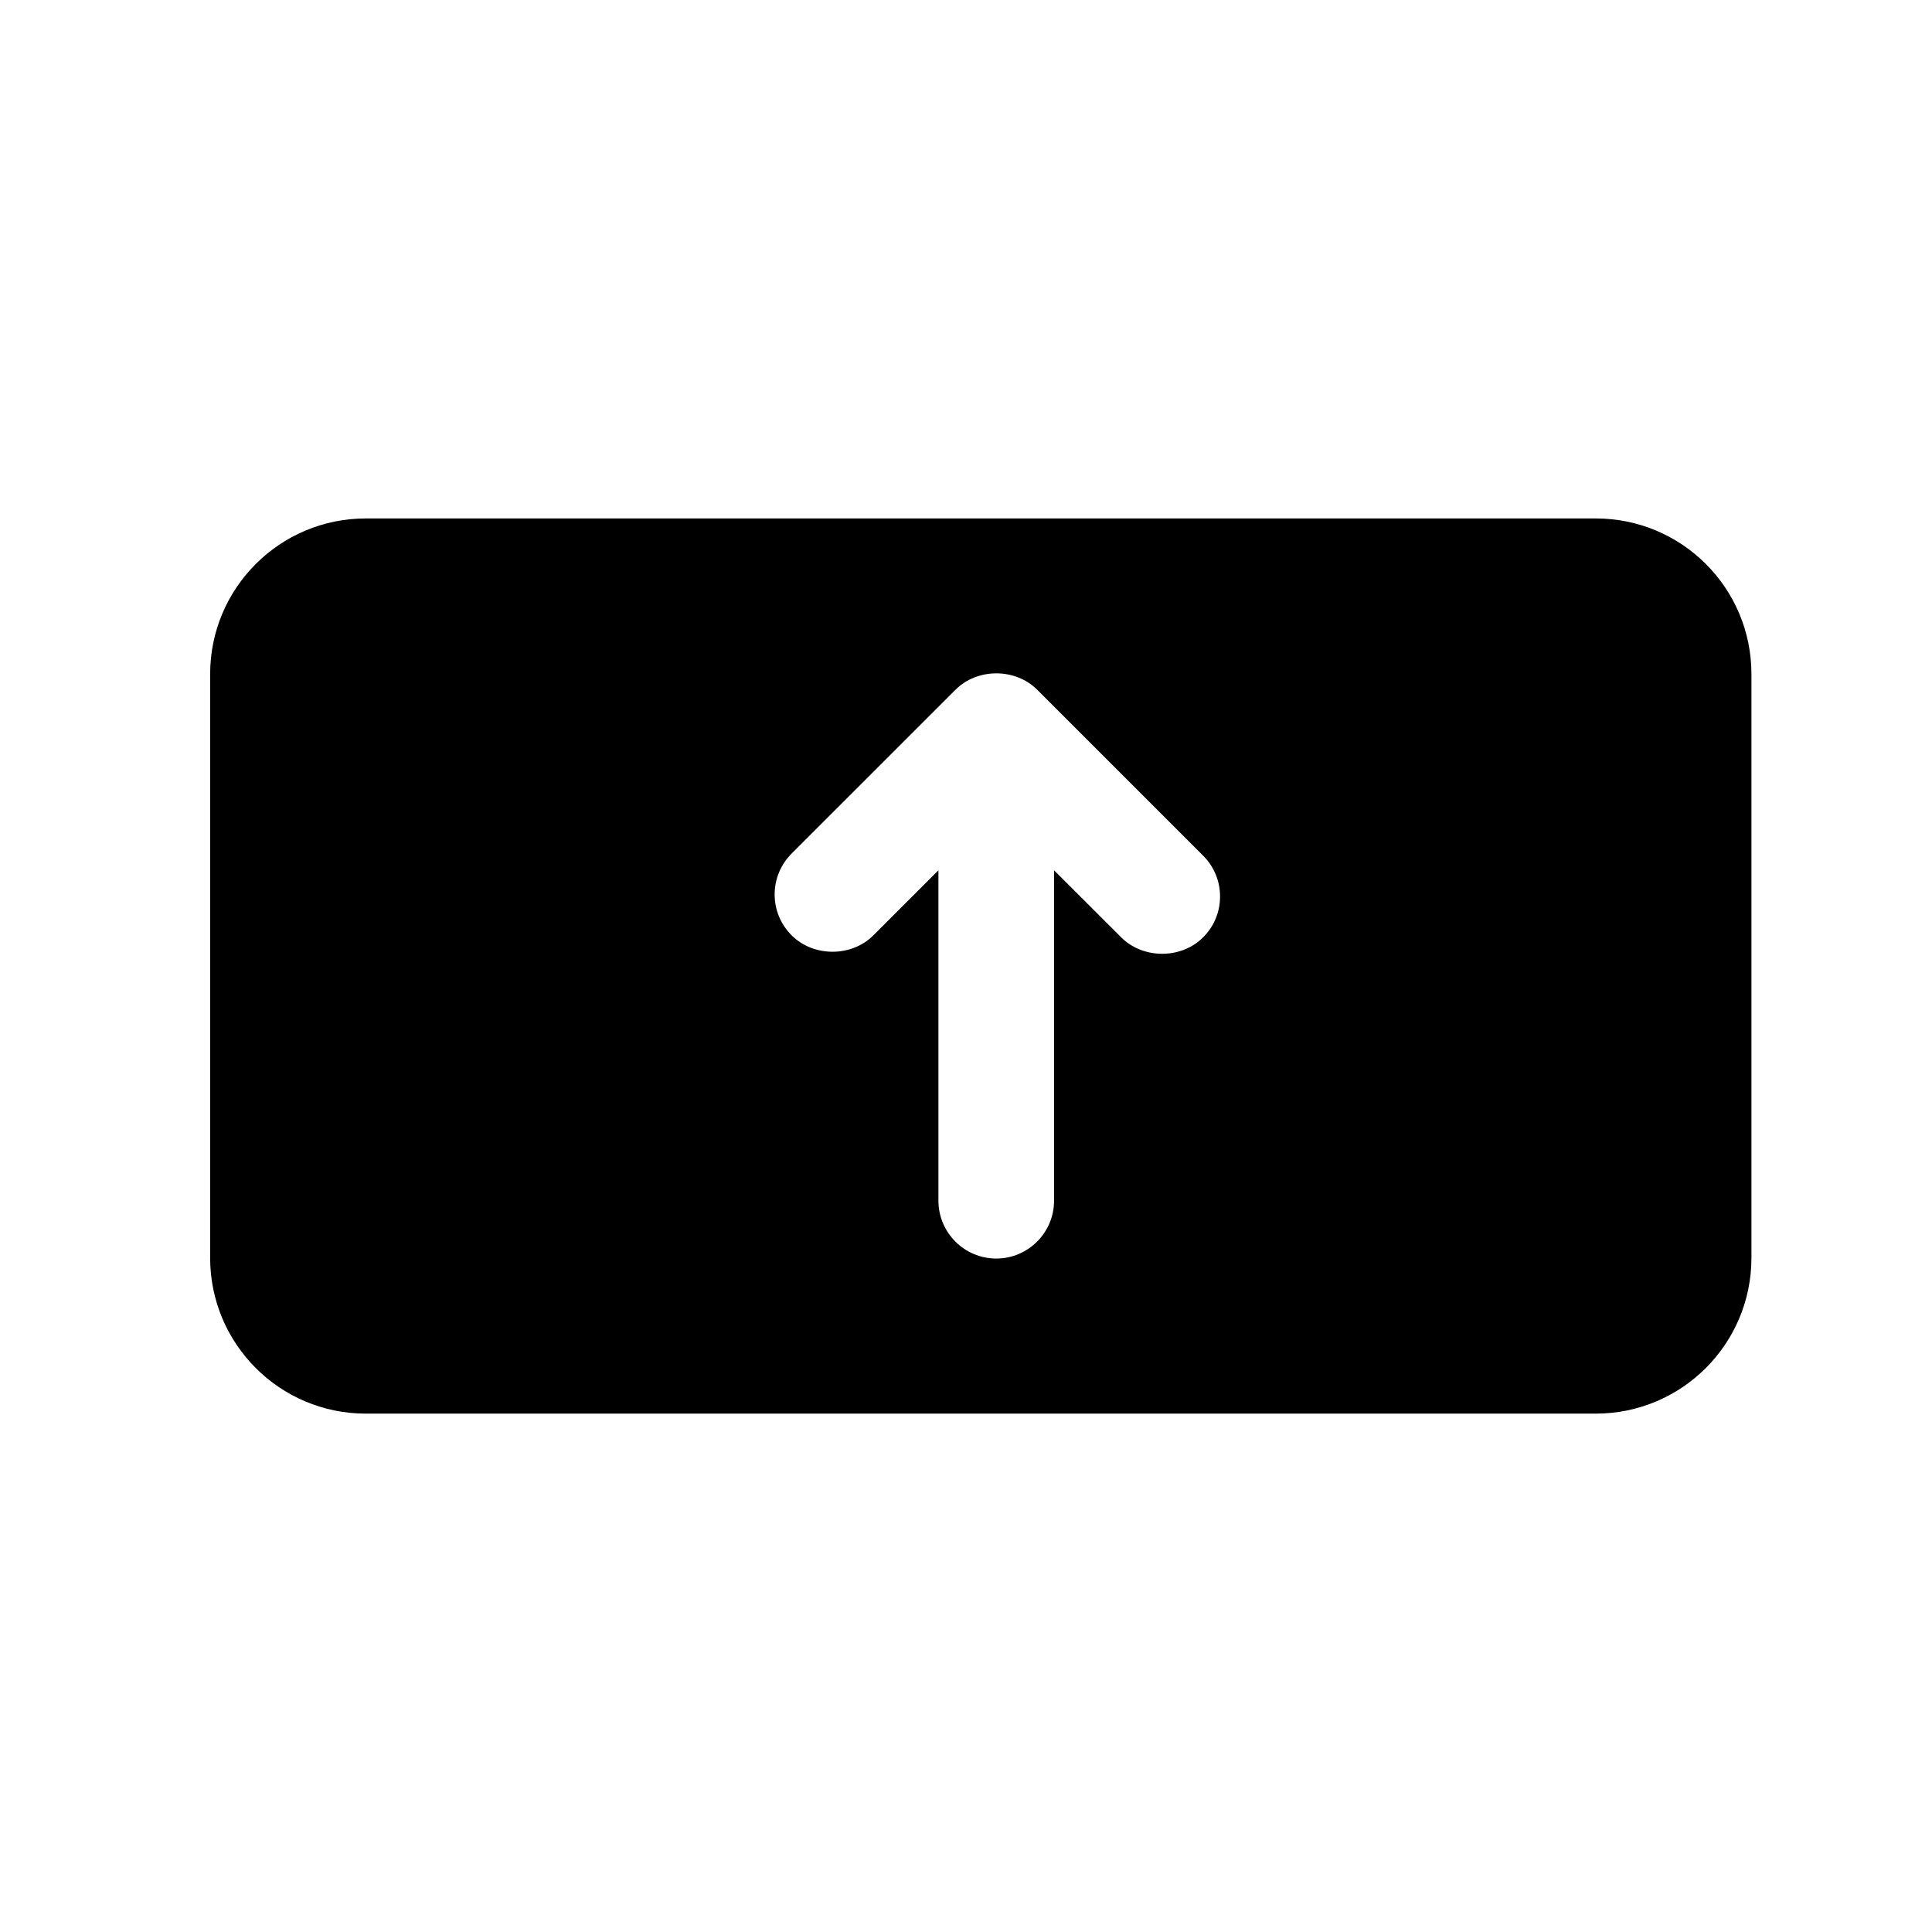
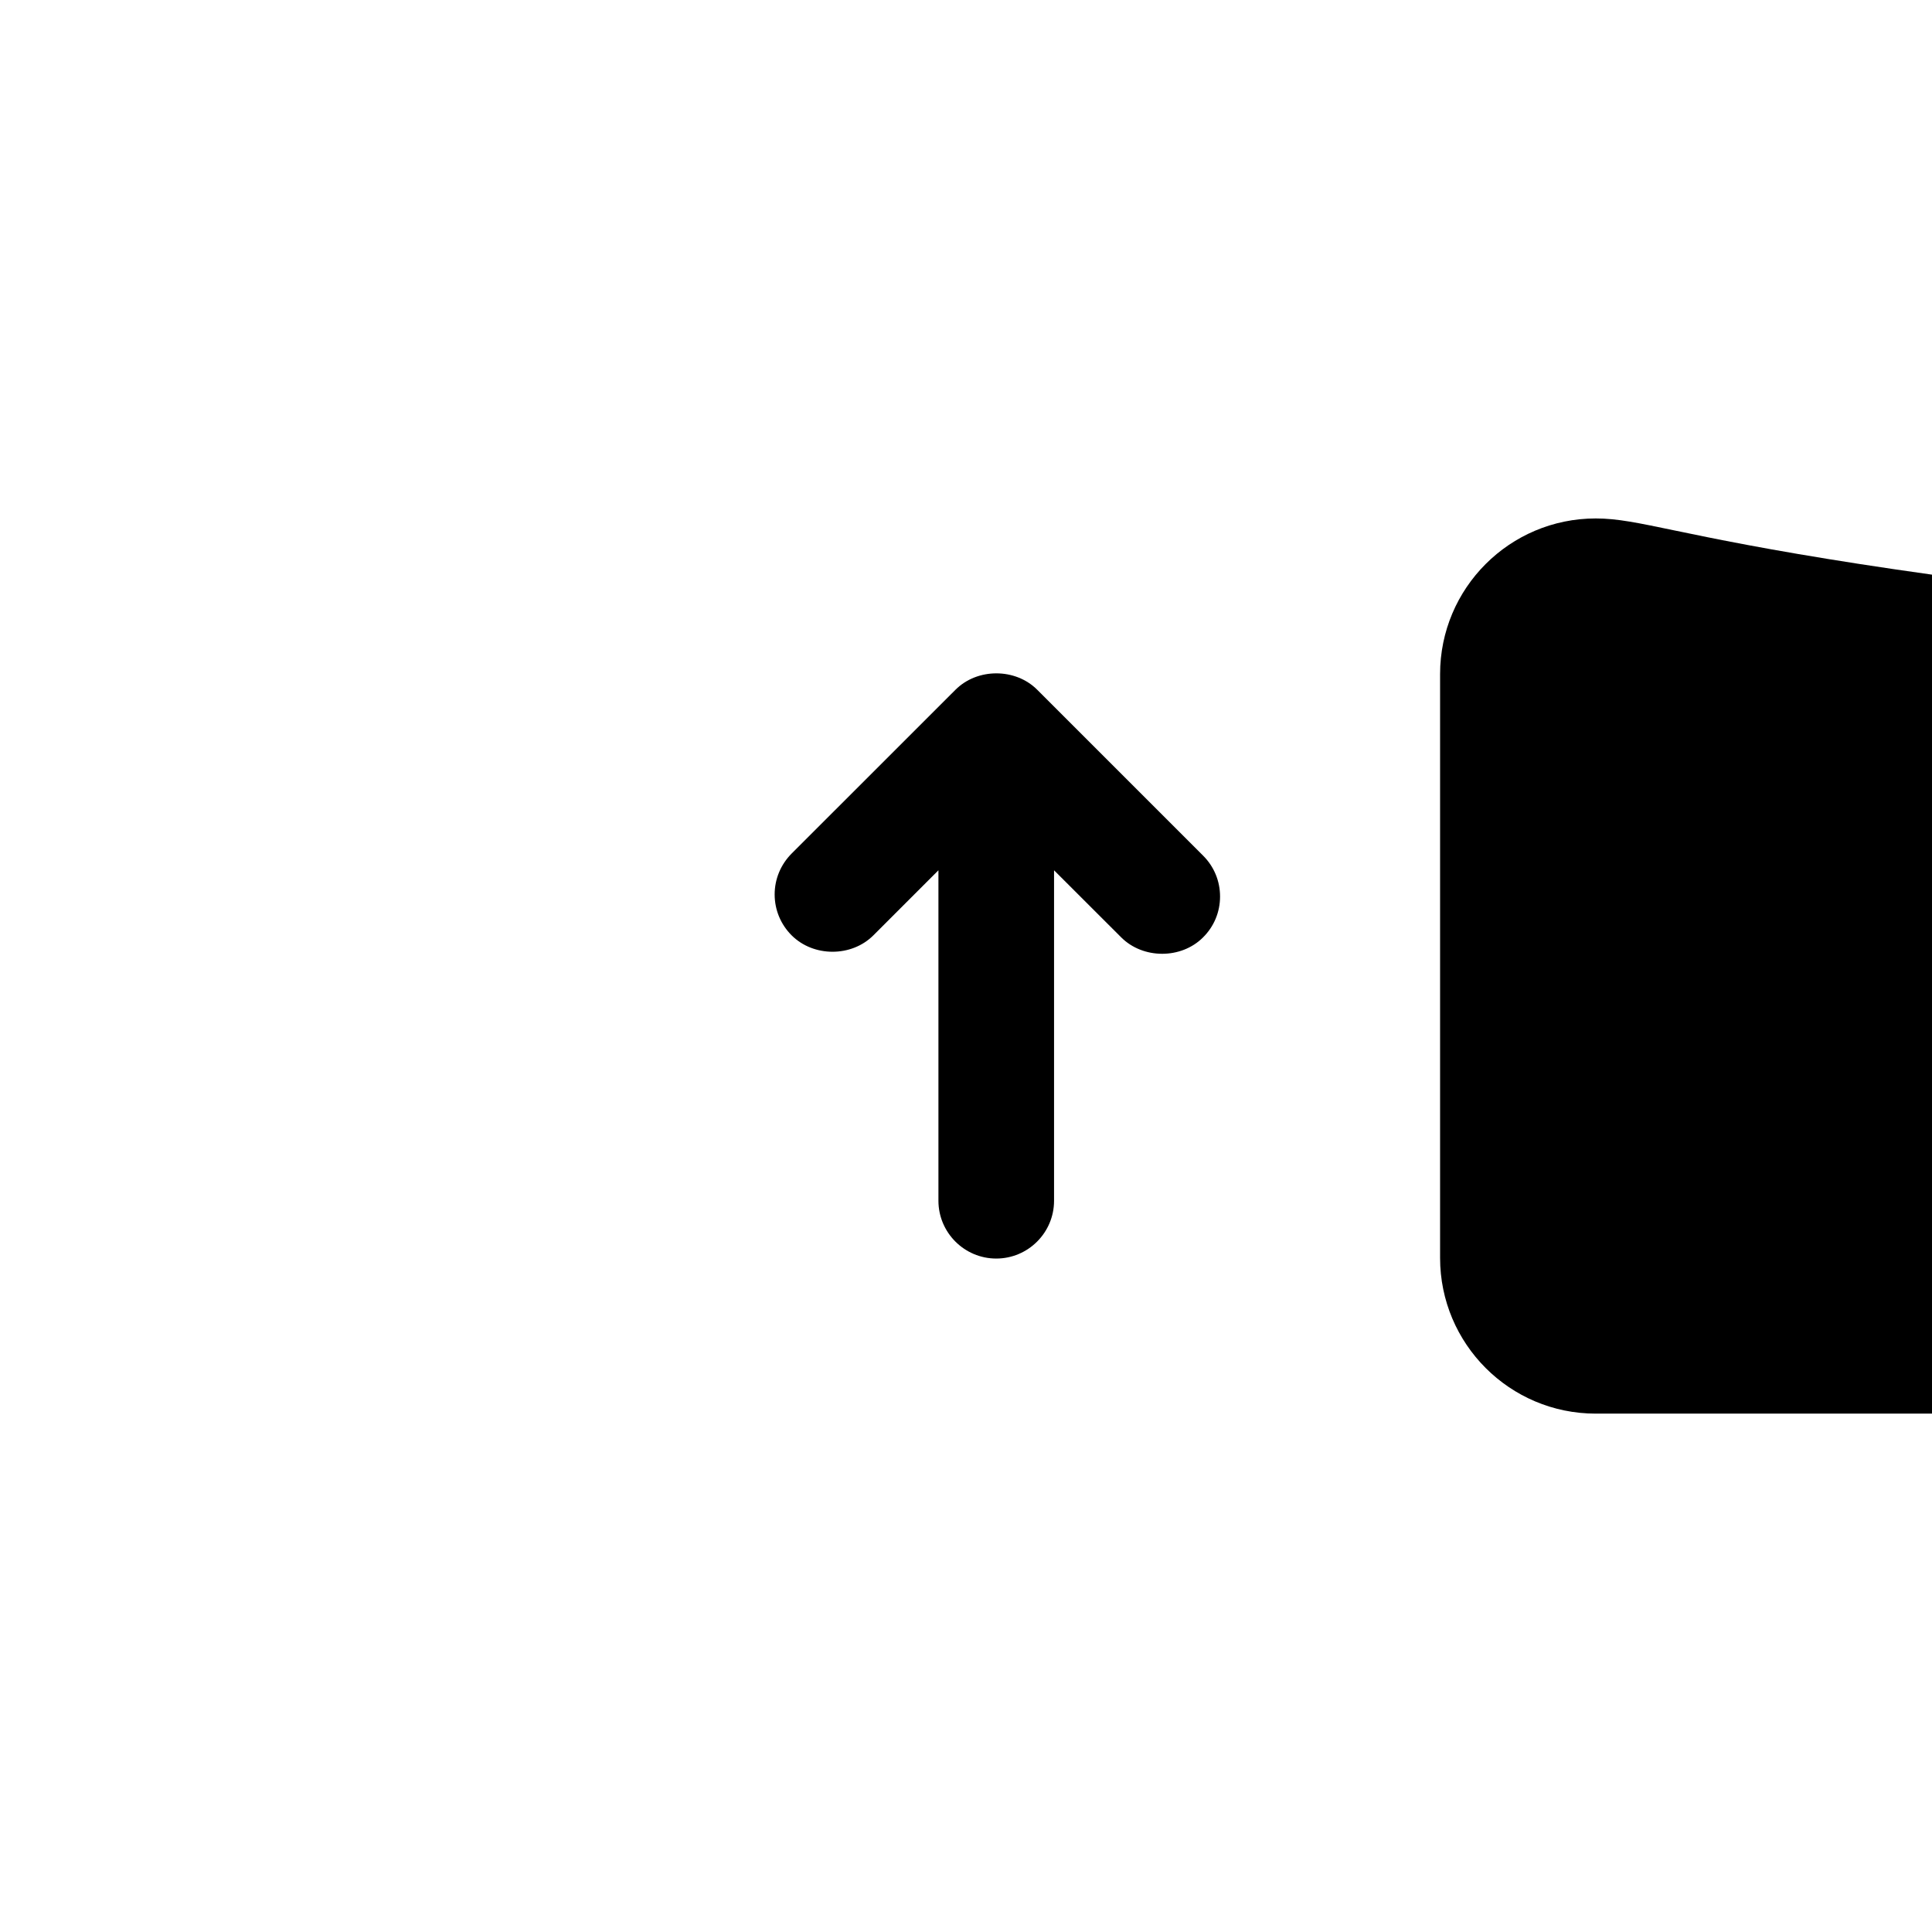
<svg xmlns="http://www.w3.org/2000/svg" version="1.1" id="Layer_1" x="0px" y="0px" width="26px" height="26px" viewBox="0 0 26 26" enable-background="new 0 0 26 26" xml:space="preserve">
-   <path d="M21.475,6.977H4.923c-1.158,0-2.095,0.938-2.095,2.095v7.856c0,1.158,0.938,2.096,2.095,2.096h16.551  c1.158,0,2.096-0.938,2.096-2.096V9.071C23.57,7.914,22.633,6.977,21.475,6.977z M16.189,12.616c-0.293,0.293-0.806,0.293-1.1-0.001  l-0.904-0.903v4.447c0,0.429-0.349,0.778-0.778,0.778s-0.778-0.35-0.778-0.778v-4.447l-0.875,0.875  c-0.294,0.295-0.806,0.295-1.101,0c-0.146-0.146-0.228-0.342-0.228-0.55s0.082-0.403,0.229-0.551l2.204-2.203  c0.294-0.295,0.807-0.295,1.101,0l2.231,2.231c0.148,0.147,0.229,0.343,0.229,0.551S16.338,12.469,16.189,12.616z" />
+   <path d="M21.475,6.977c-1.158,0-2.095,0.938-2.095,2.095v7.856c0,1.158,0.938,2.096,2.095,2.096h16.551  c1.158,0,2.096-0.938,2.096-2.096V9.071C23.57,7.914,22.633,6.977,21.475,6.977z M16.189,12.616c-0.293,0.293-0.806,0.293-1.1-0.001  l-0.904-0.903v4.447c0,0.429-0.349,0.778-0.778,0.778s-0.778-0.35-0.778-0.778v-4.447l-0.875,0.875  c-0.294,0.295-0.806,0.295-1.101,0c-0.146-0.146-0.228-0.342-0.228-0.55s0.082-0.403,0.229-0.551l2.204-2.203  c0.294-0.295,0.807-0.295,1.101,0l2.231,2.231c0.148,0.147,0.229,0.343,0.229,0.551S16.338,12.469,16.189,12.616z" />
</svg>